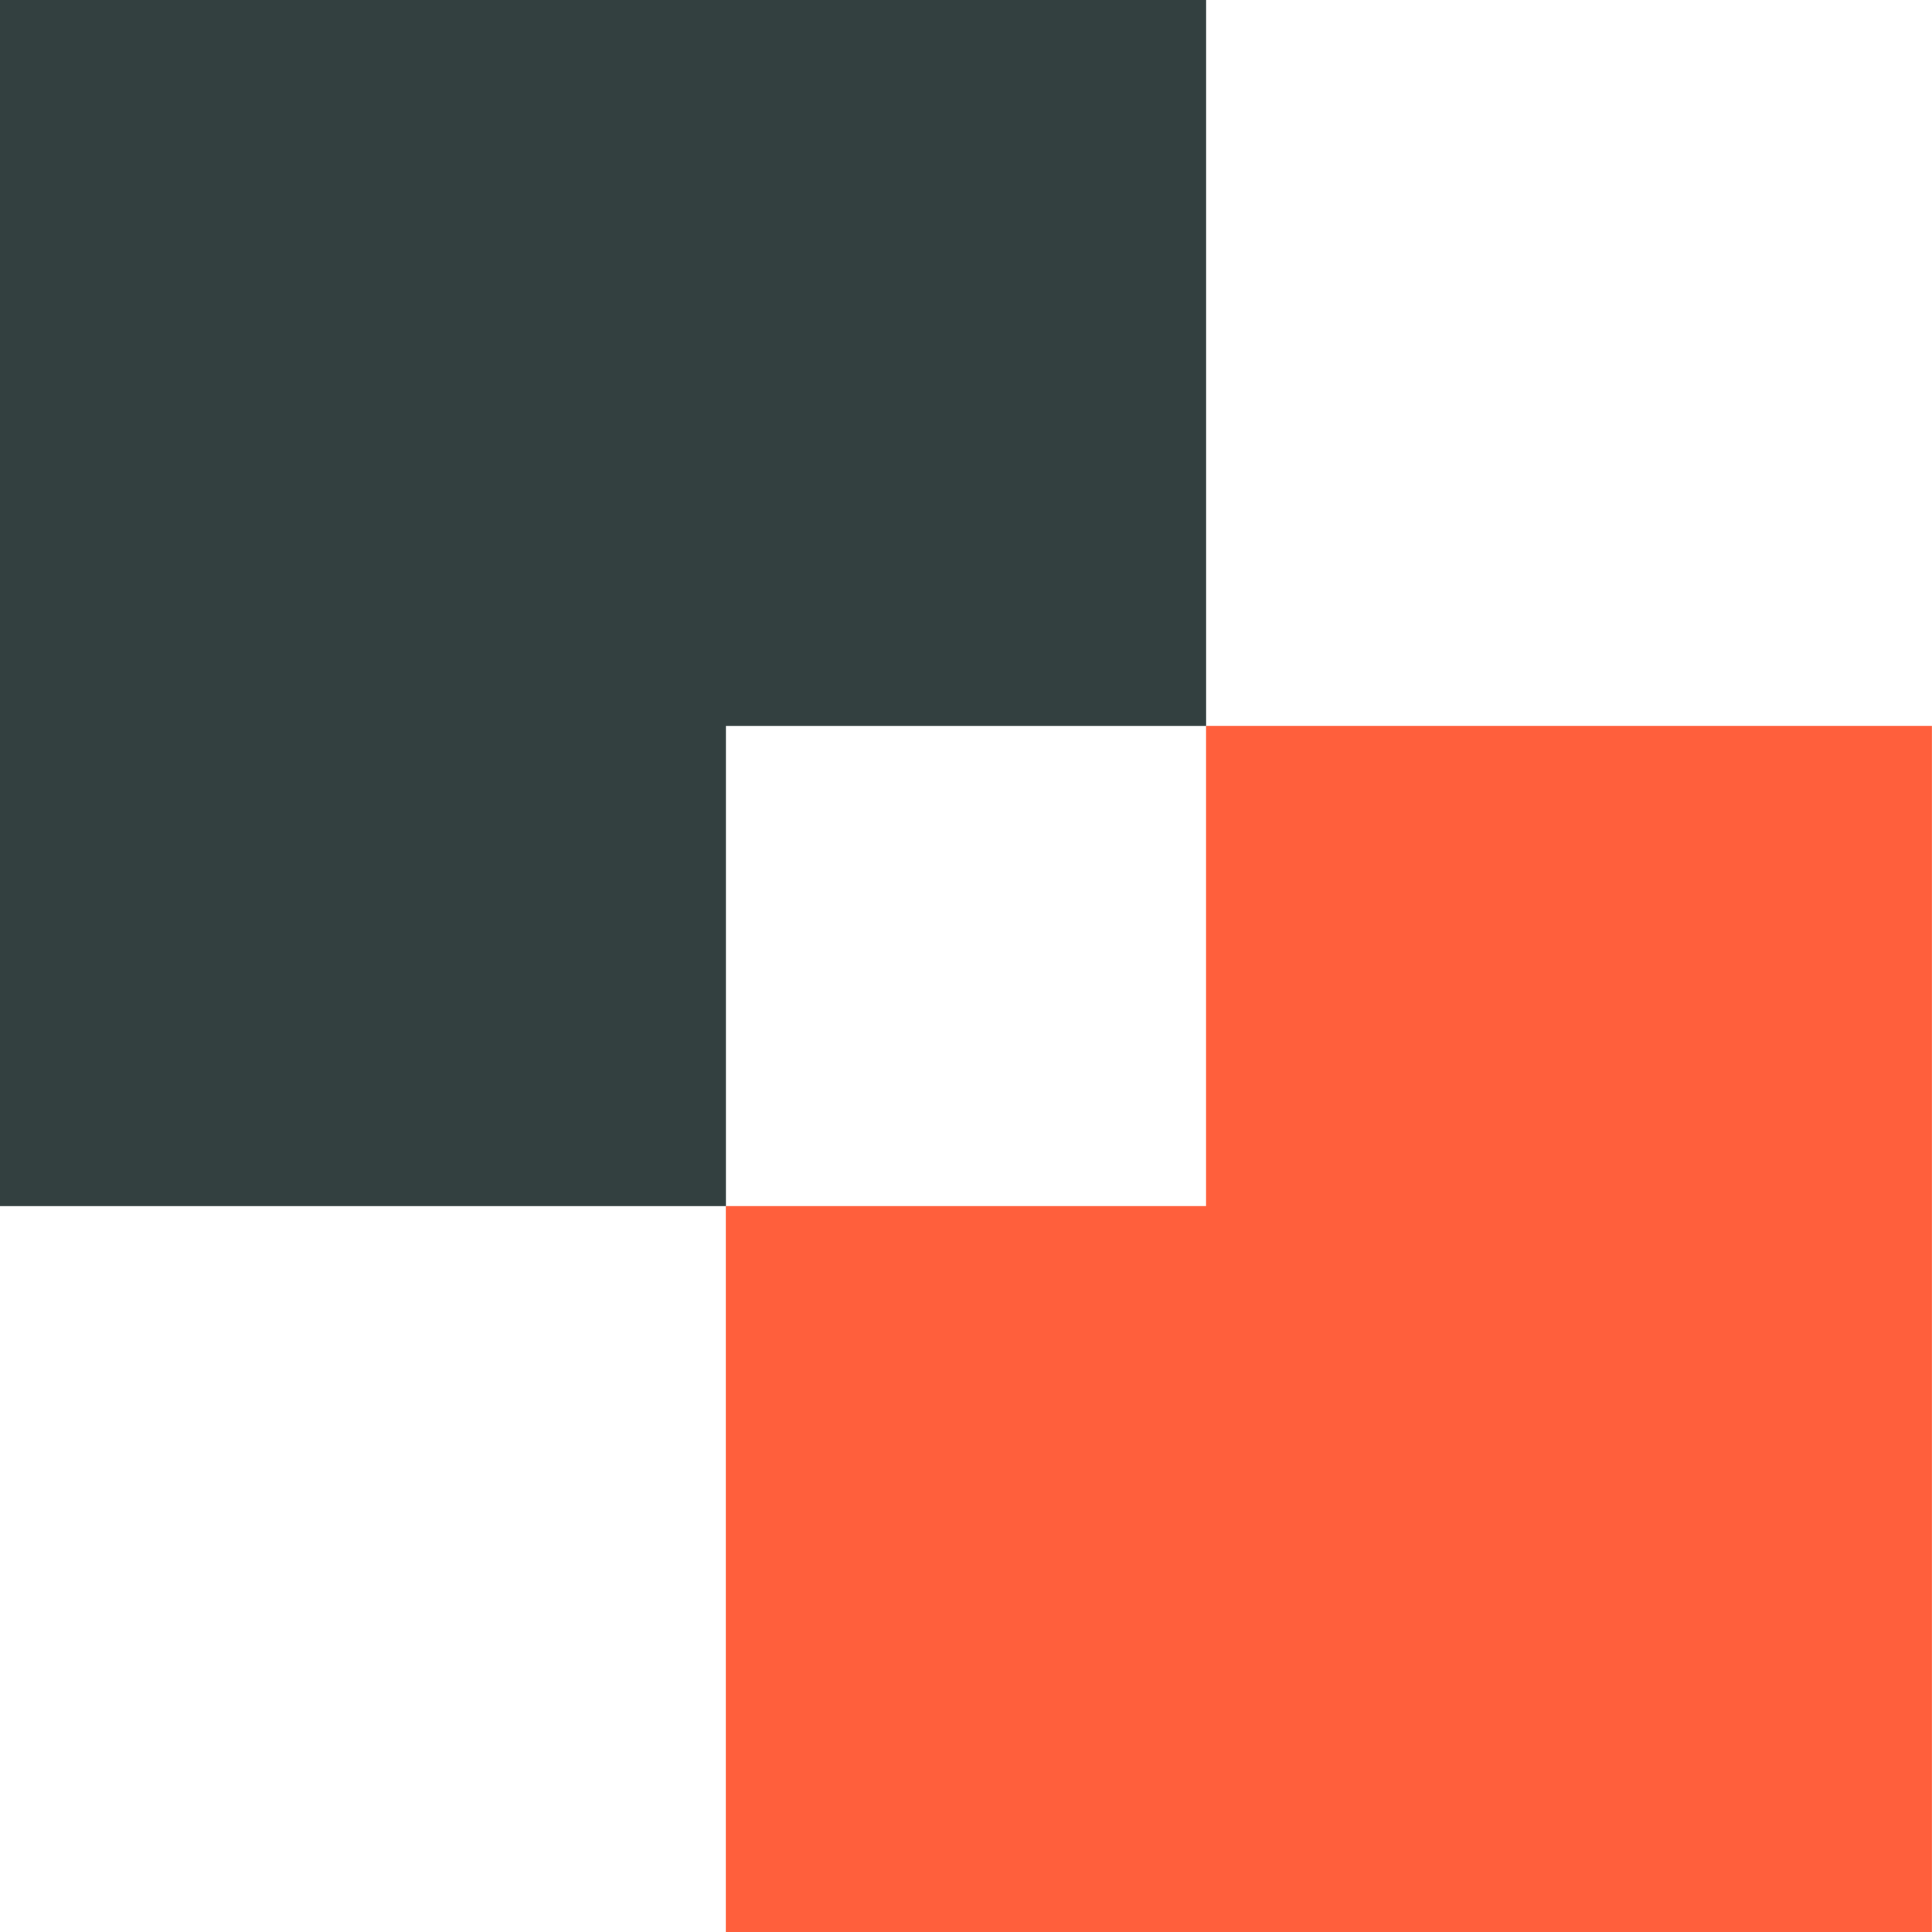
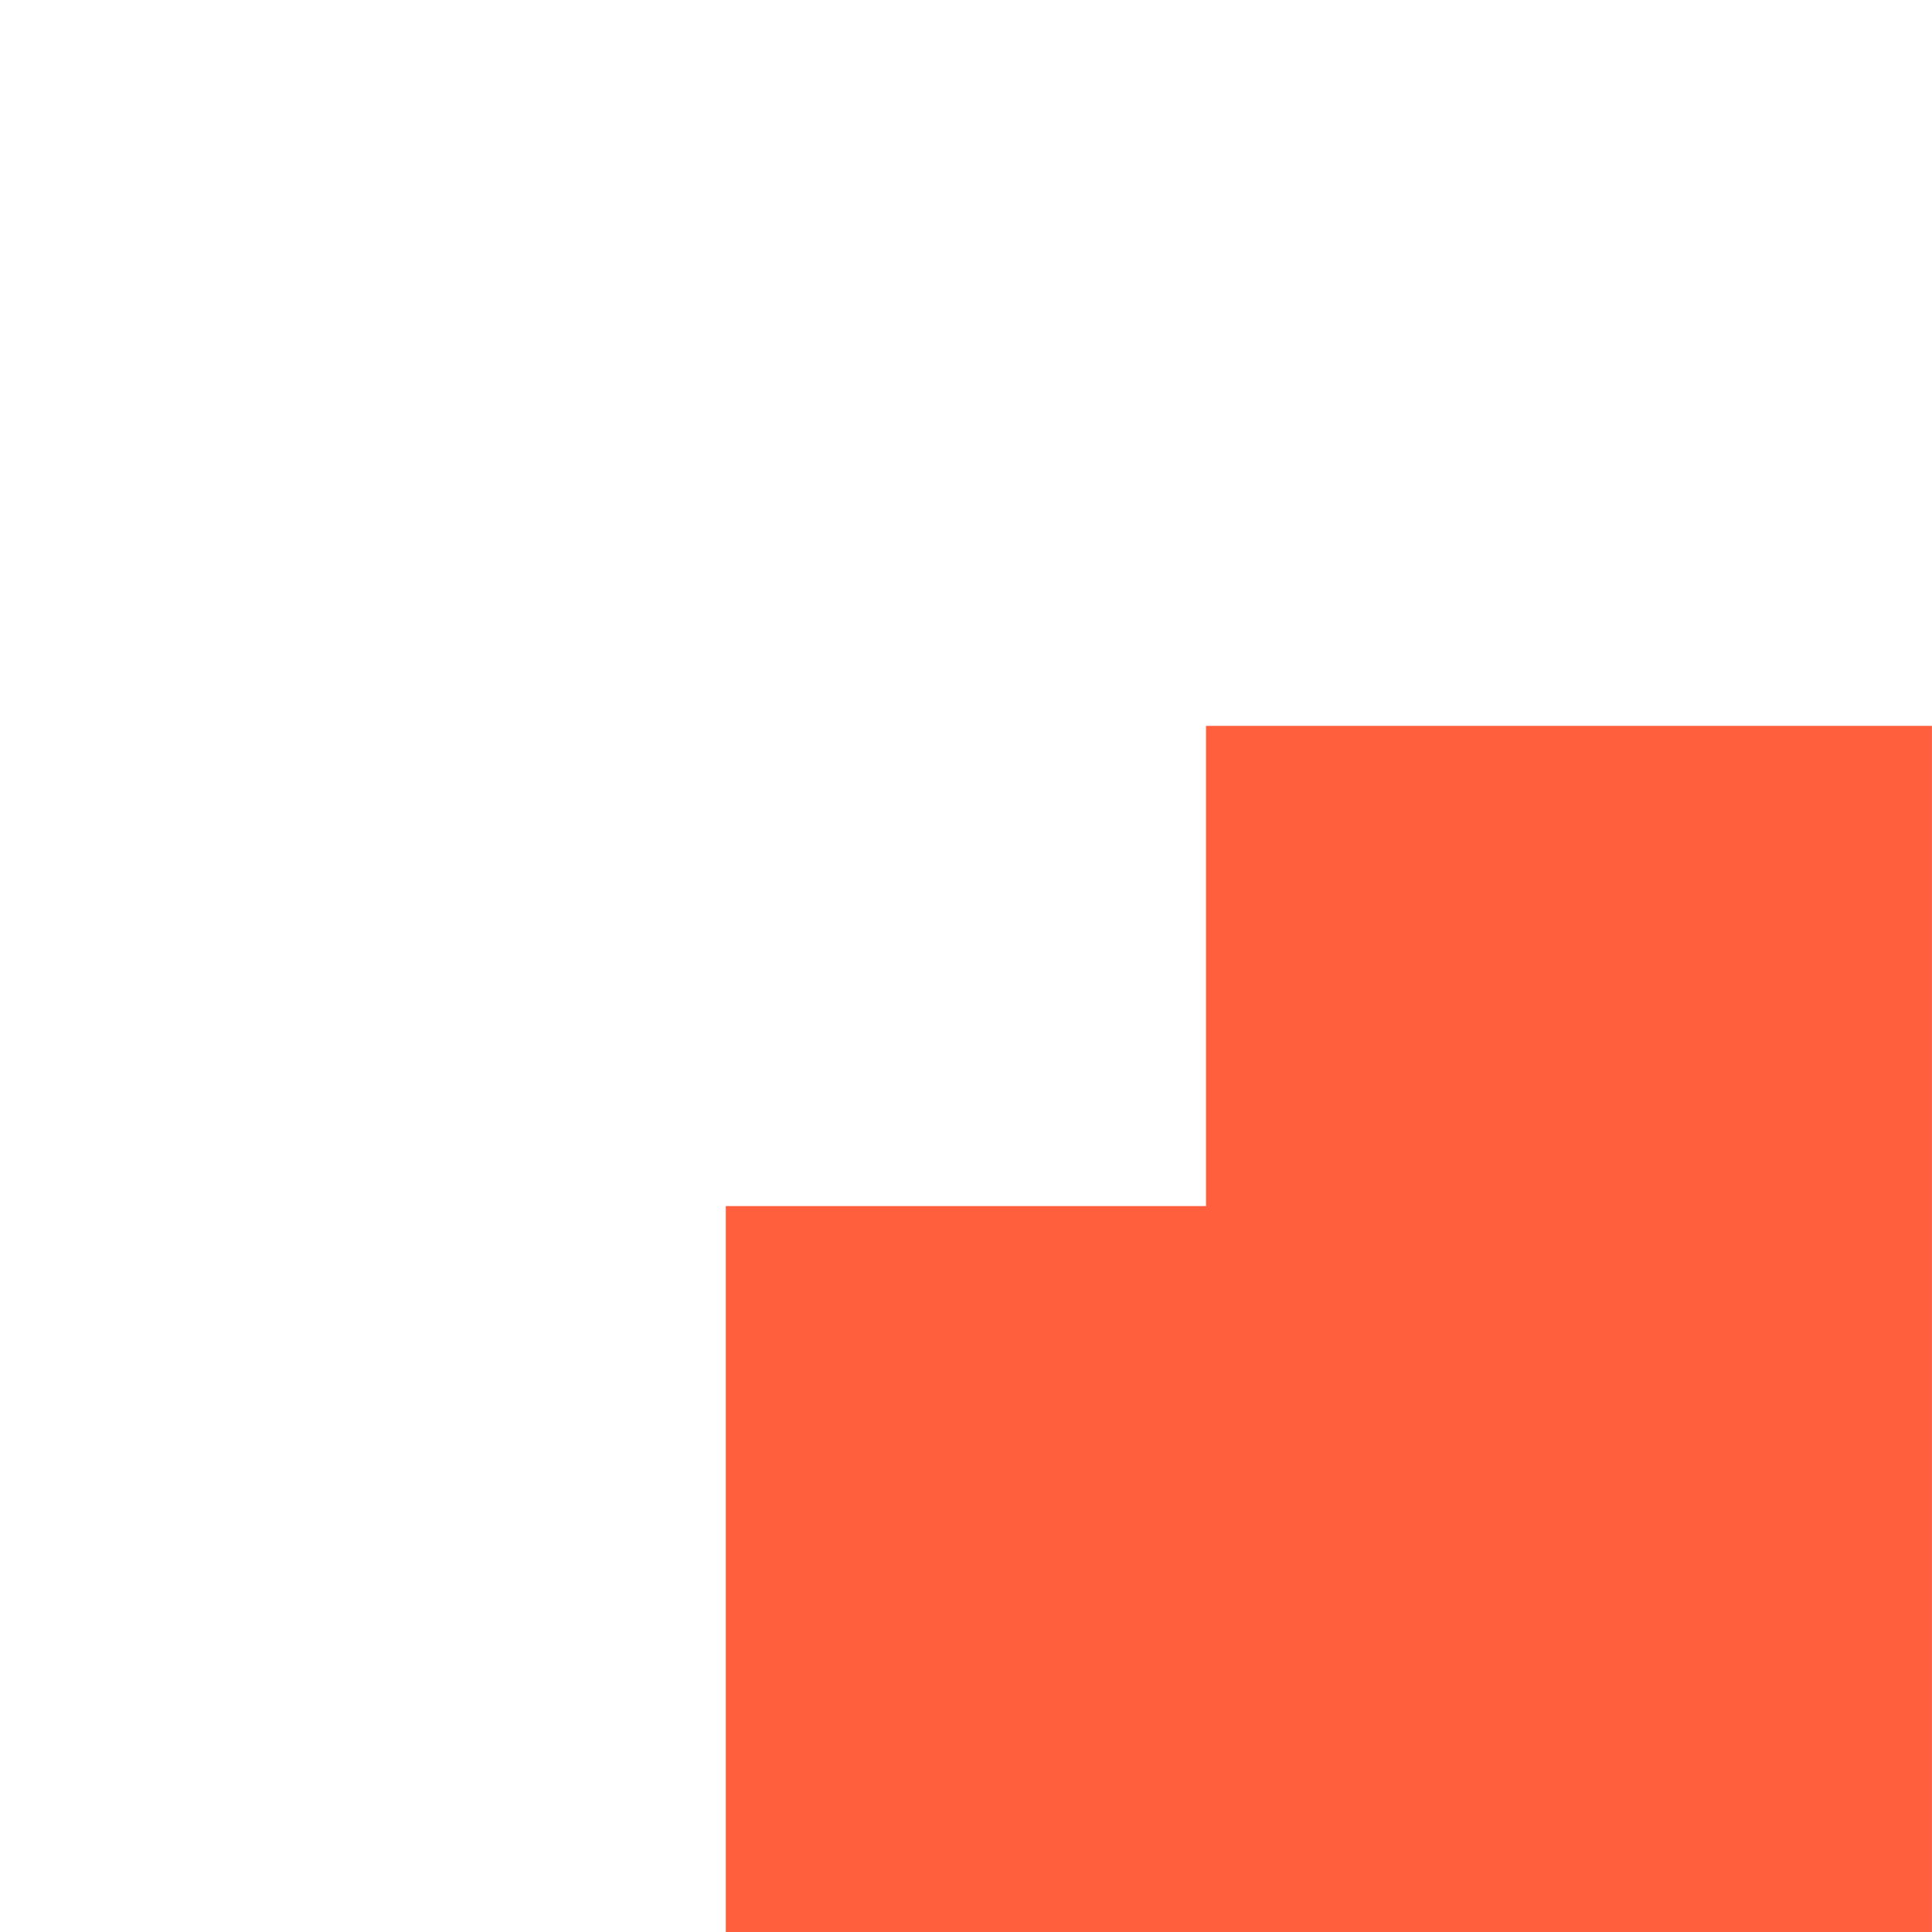
<svg xmlns="http://www.w3.org/2000/svg" width="56" height="56" viewBox="0 0 56 56" fill="none">
  <g id="Group 33">
    <path id="Vector 107" d="M55.998 21.04H34.958V34.959H21.038V56H55.998V21.04Z" fill="#FF5F3C" />
-     <path id="Vector 108" d="M-0 34.96L21.041 34.96V21.041H34.96L34.96 -2.67029e-05L-0 -2.67029e-05L-0 34.96Z" fill="#334040" />
  </g>
</svg>